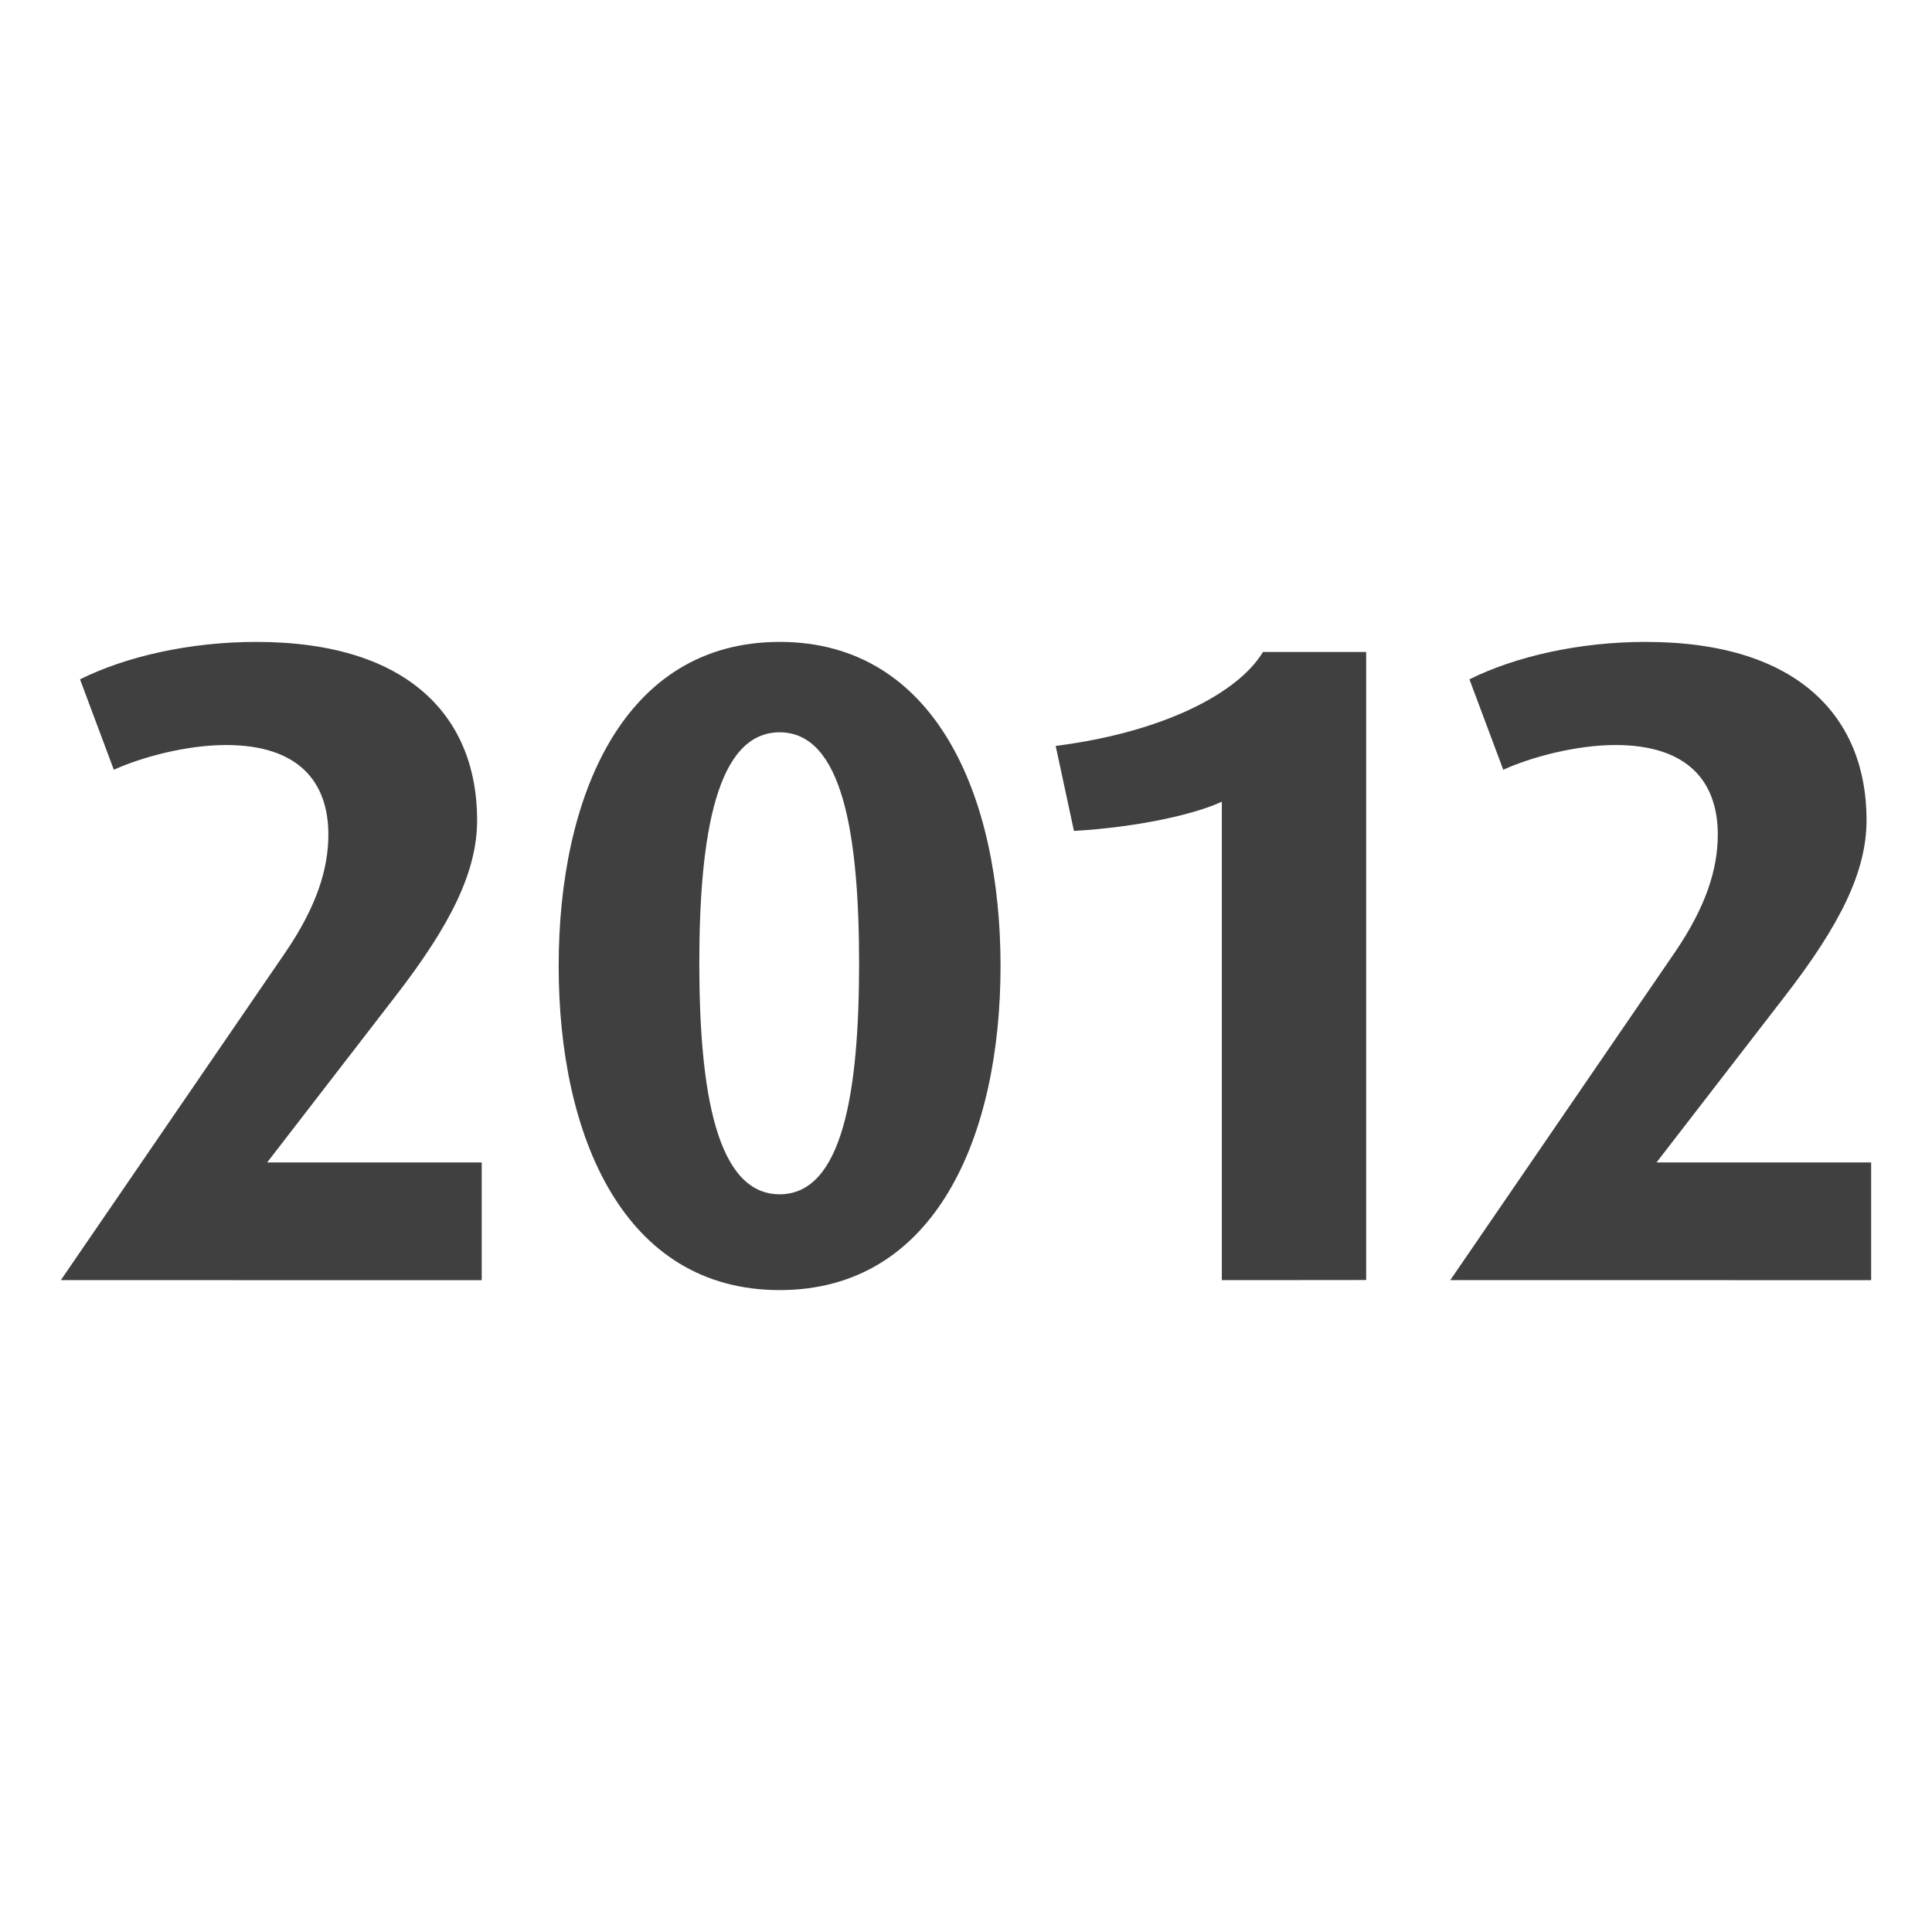
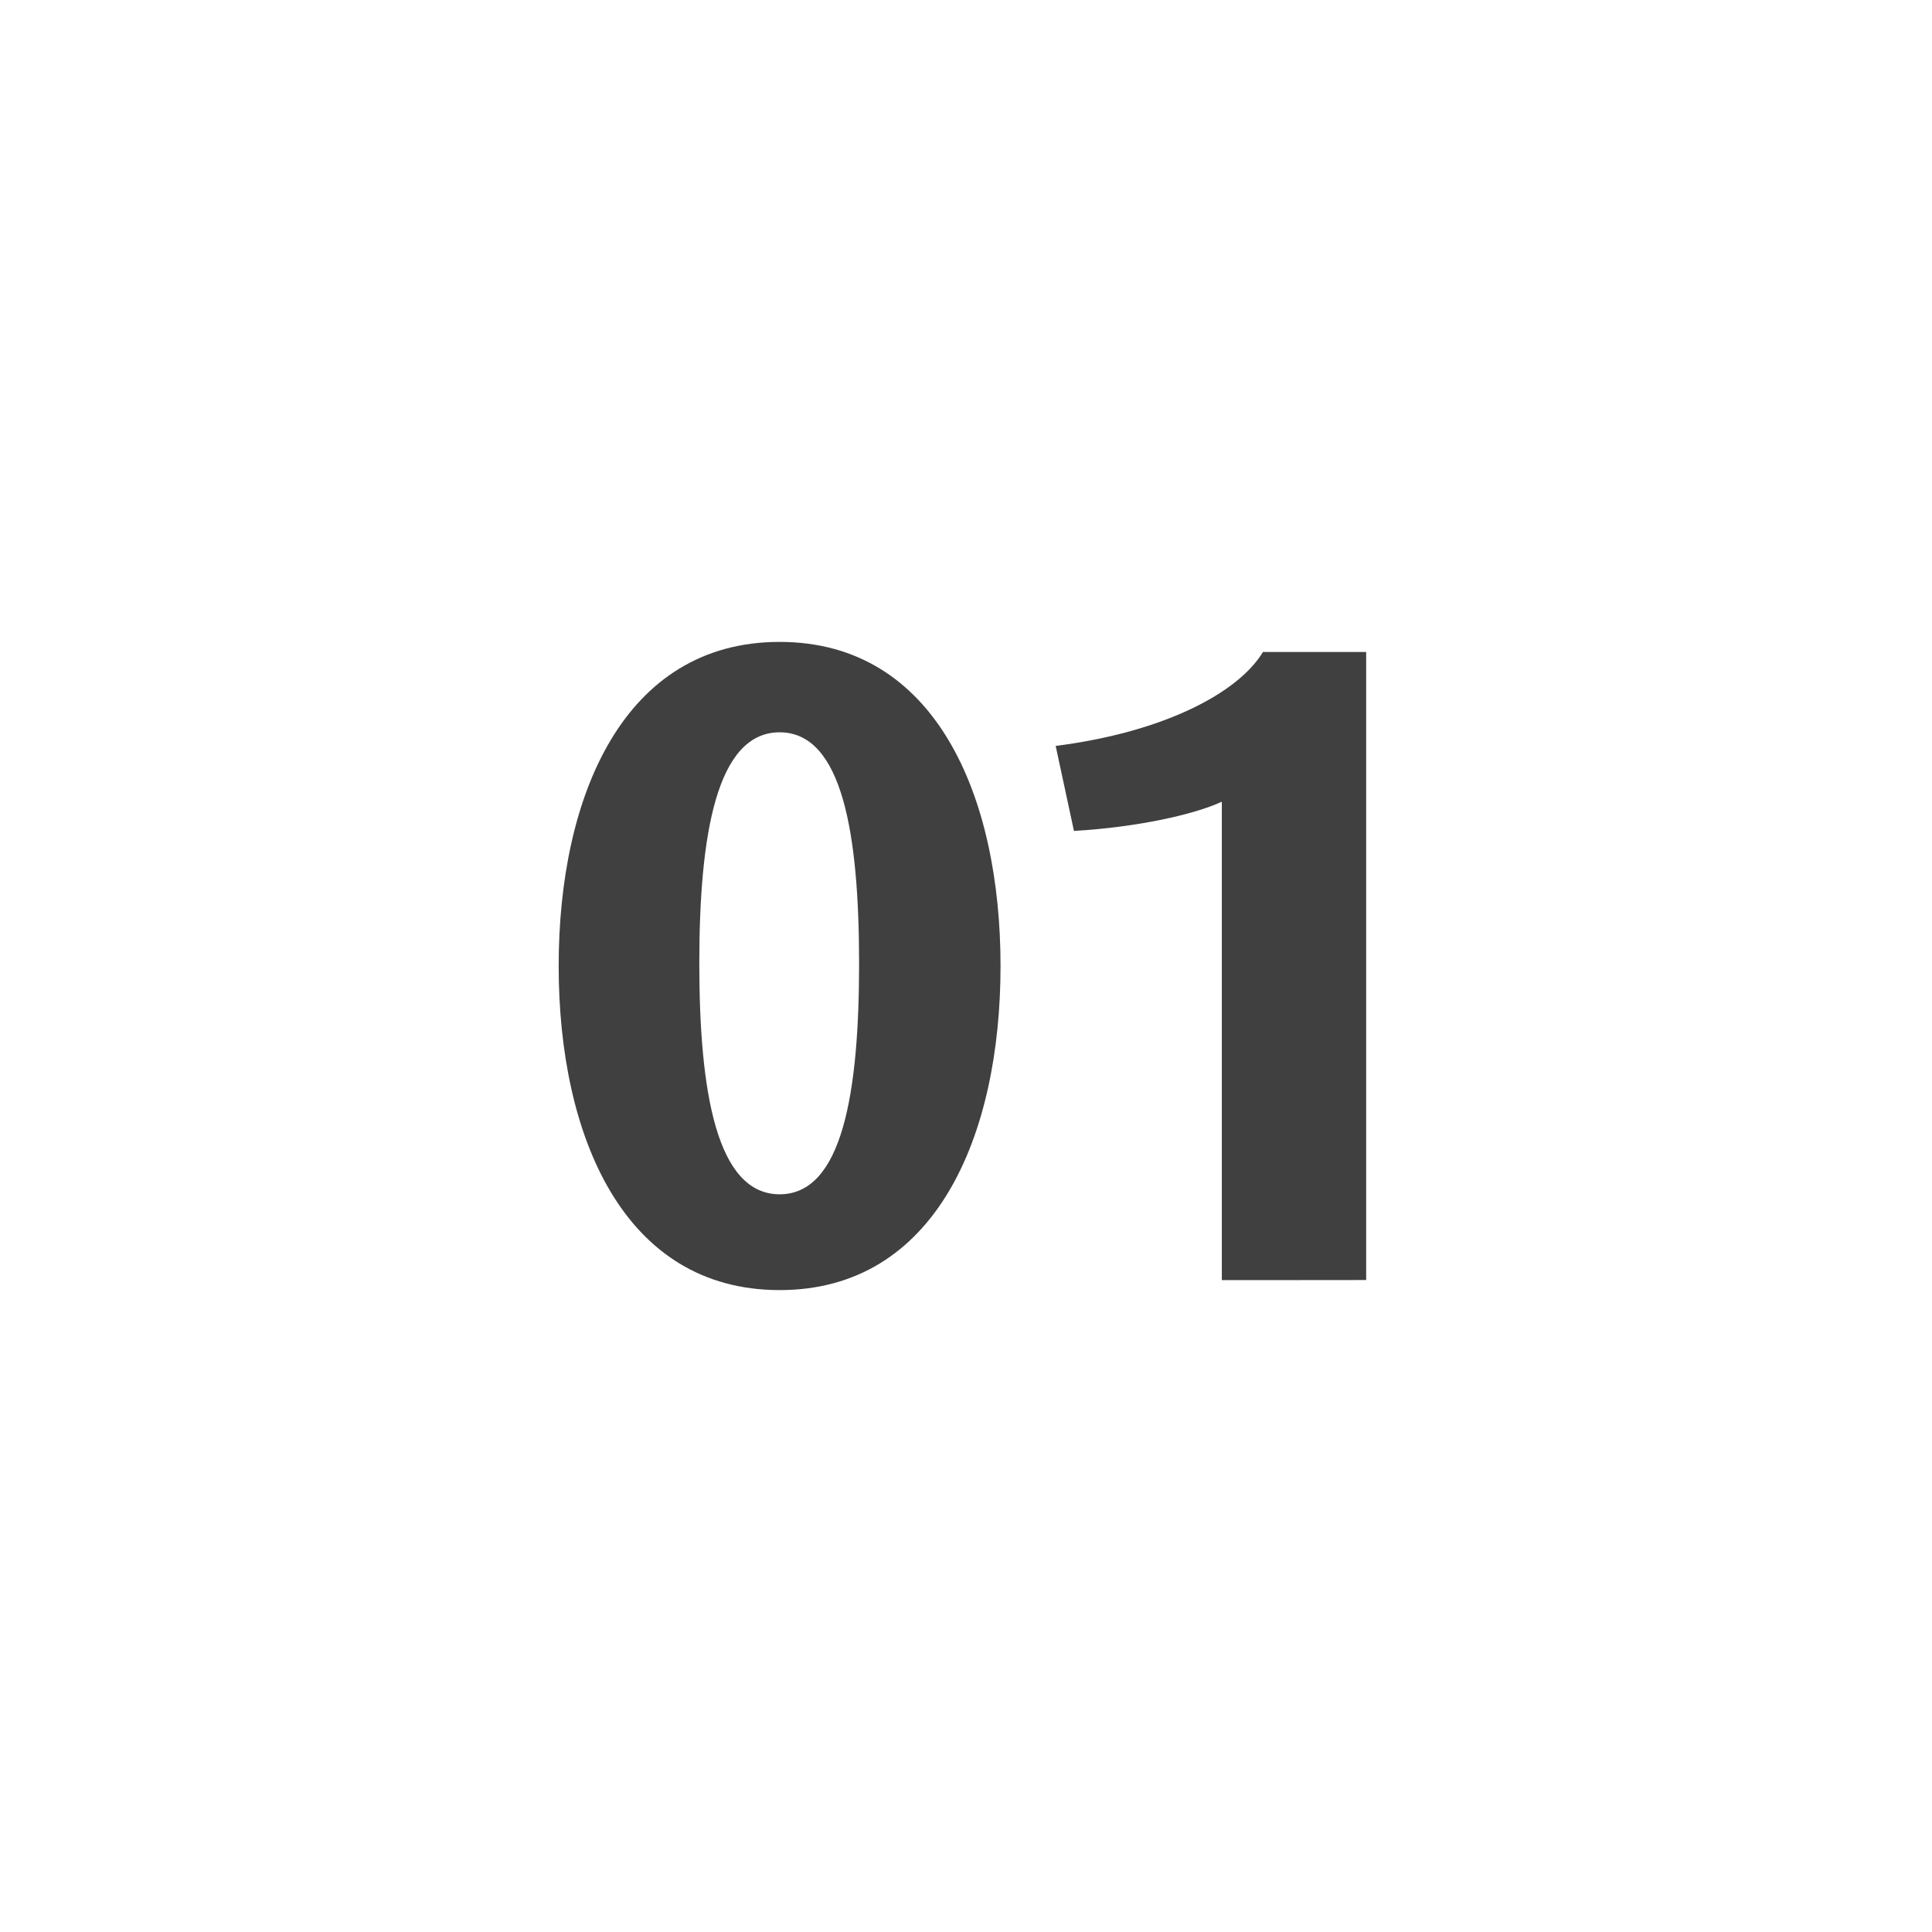
<svg xmlns="http://www.w3.org/2000/svg" version="1.1" id="Ebene_1" x="0px" y="0px" viewBox="0 0 24 24" enable-background="new 0 0 24 24" xml:space="preserve">
  <g>
-     <path fill="#404040" d="M0.756,15.902l2.79-4.072c0.386-0.567,0.533-1.032,0.533-1.463   c0-0.658-0.374-1.112-1.27-1.112c-0.488,0-1.044,0.148-1.395,0.307L0.994,8.439   c0.567-0.283,1.361-0.465,2.189-0.465c1.928,0,2.744,0.964,2.744,2.212   c0,0.635-0.318,1.293-1.032,2.212l-1.576,2.042h2.665v1.463L0.756,15.902L0.756,15.902z" />
    <path fill="#404040" d="M9.685,16.026c-1.94,0-2.745-1.916-2.745-4.026c0-2.109,0.805-4.026,2.745-4.026   c1.939,0,2.744,1.917,2.744,4.026C12.429,14.11,11.624,16.026,9.685,16.026z M9.685,9.097   c-0.783,0-0.998,1.271-0.998,2.869c0,1.599,0.216,2.87,0.998,2.87   c0.782,0,0.987-1.271,0.987-2.87C10.671,10.367,10.467,9.097,9.685,9.097z" />
    <path fill="#404040" d="M15.178,15.902V9.959c-0.34,0.159-1.055,0.318-1.837,0.363l-0.227-1.056   c1.339-0.17,2.268-0.657,2.575-1.167h1.282v7.802C16.97,15.902,15.178,15.902,15.178,15.902z" />
-     <path fill="#404040" d="M18.016,15.902l2.79-4.072c0.386-0.567,0.533-1.032,0.533-1.463   c0-0.658-0.374-1.112-1.27-1.112c-0.488,0-1.044,0.148-1.395,0.307l-0.42-1.123   c0.567-0.283,1.361-0.465,2.189-0.465c1.928,0,2.744,0.964,2.744,2.212c0,0.635-0.318,1.293-1.032,2.212   l-1.577,2.042h2.666v1.463C23.244,15.902,18.016,15.902,18.016,15.902z" />
  </g>
</svg>